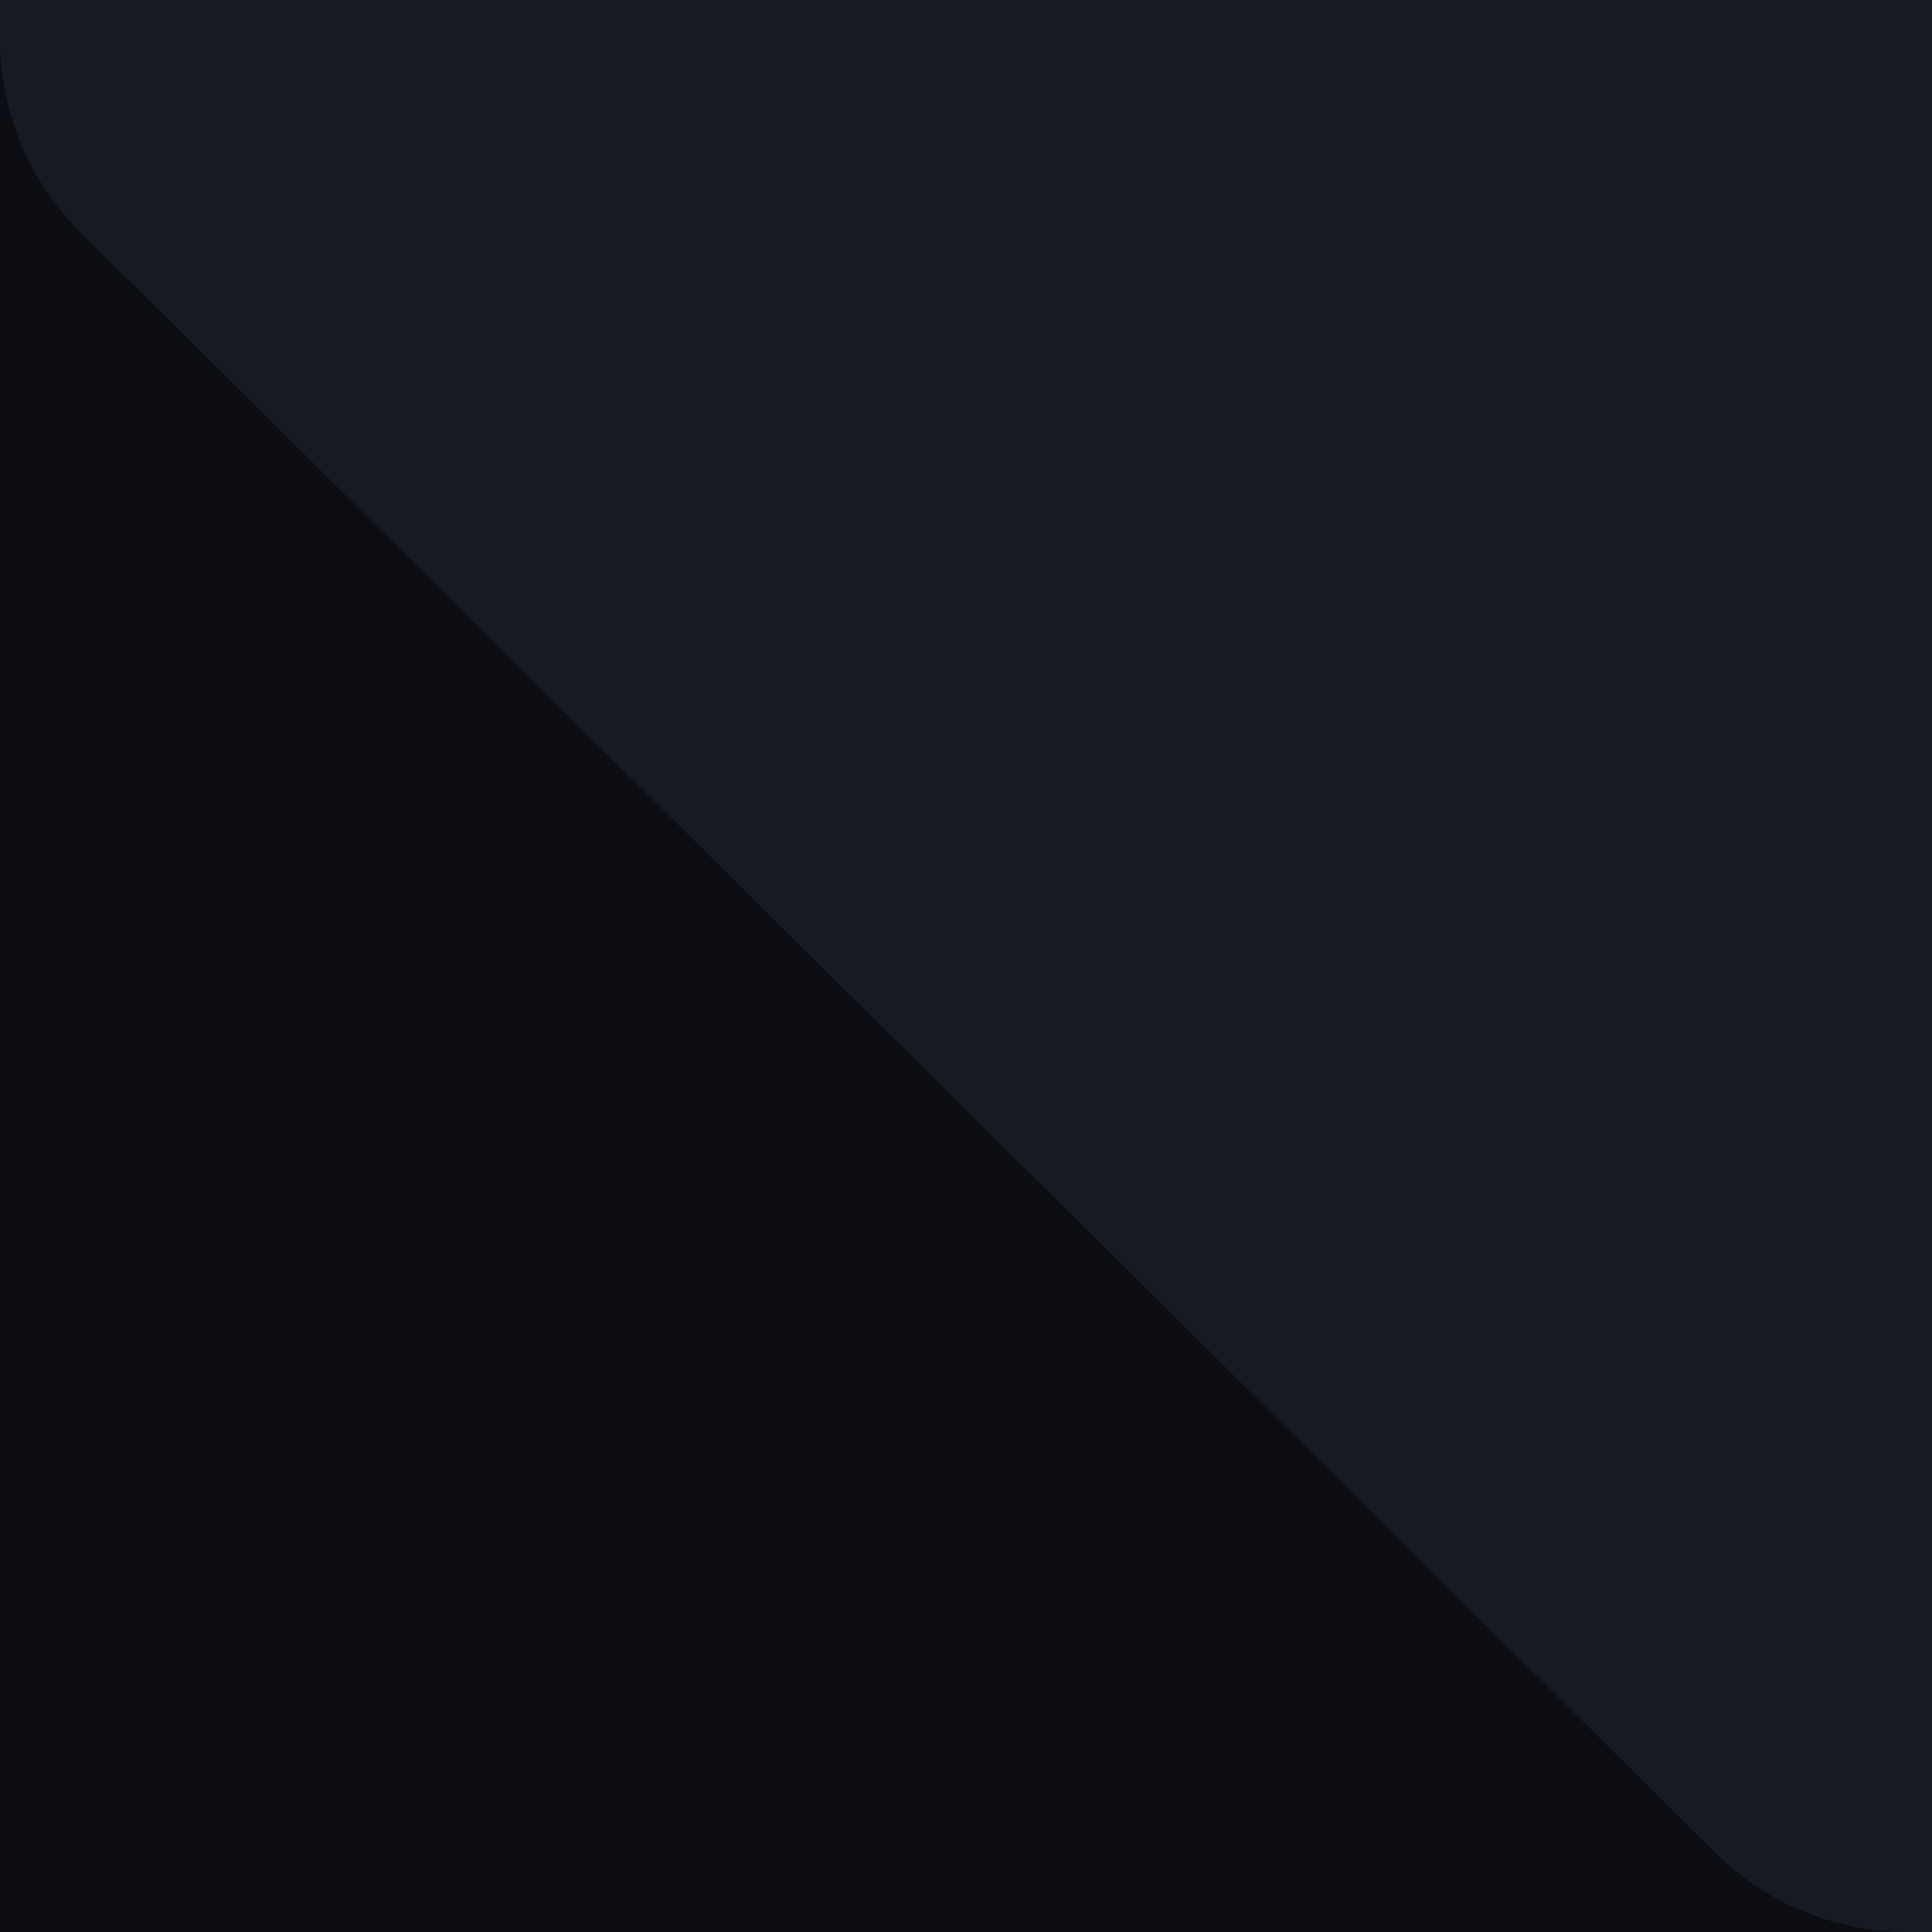
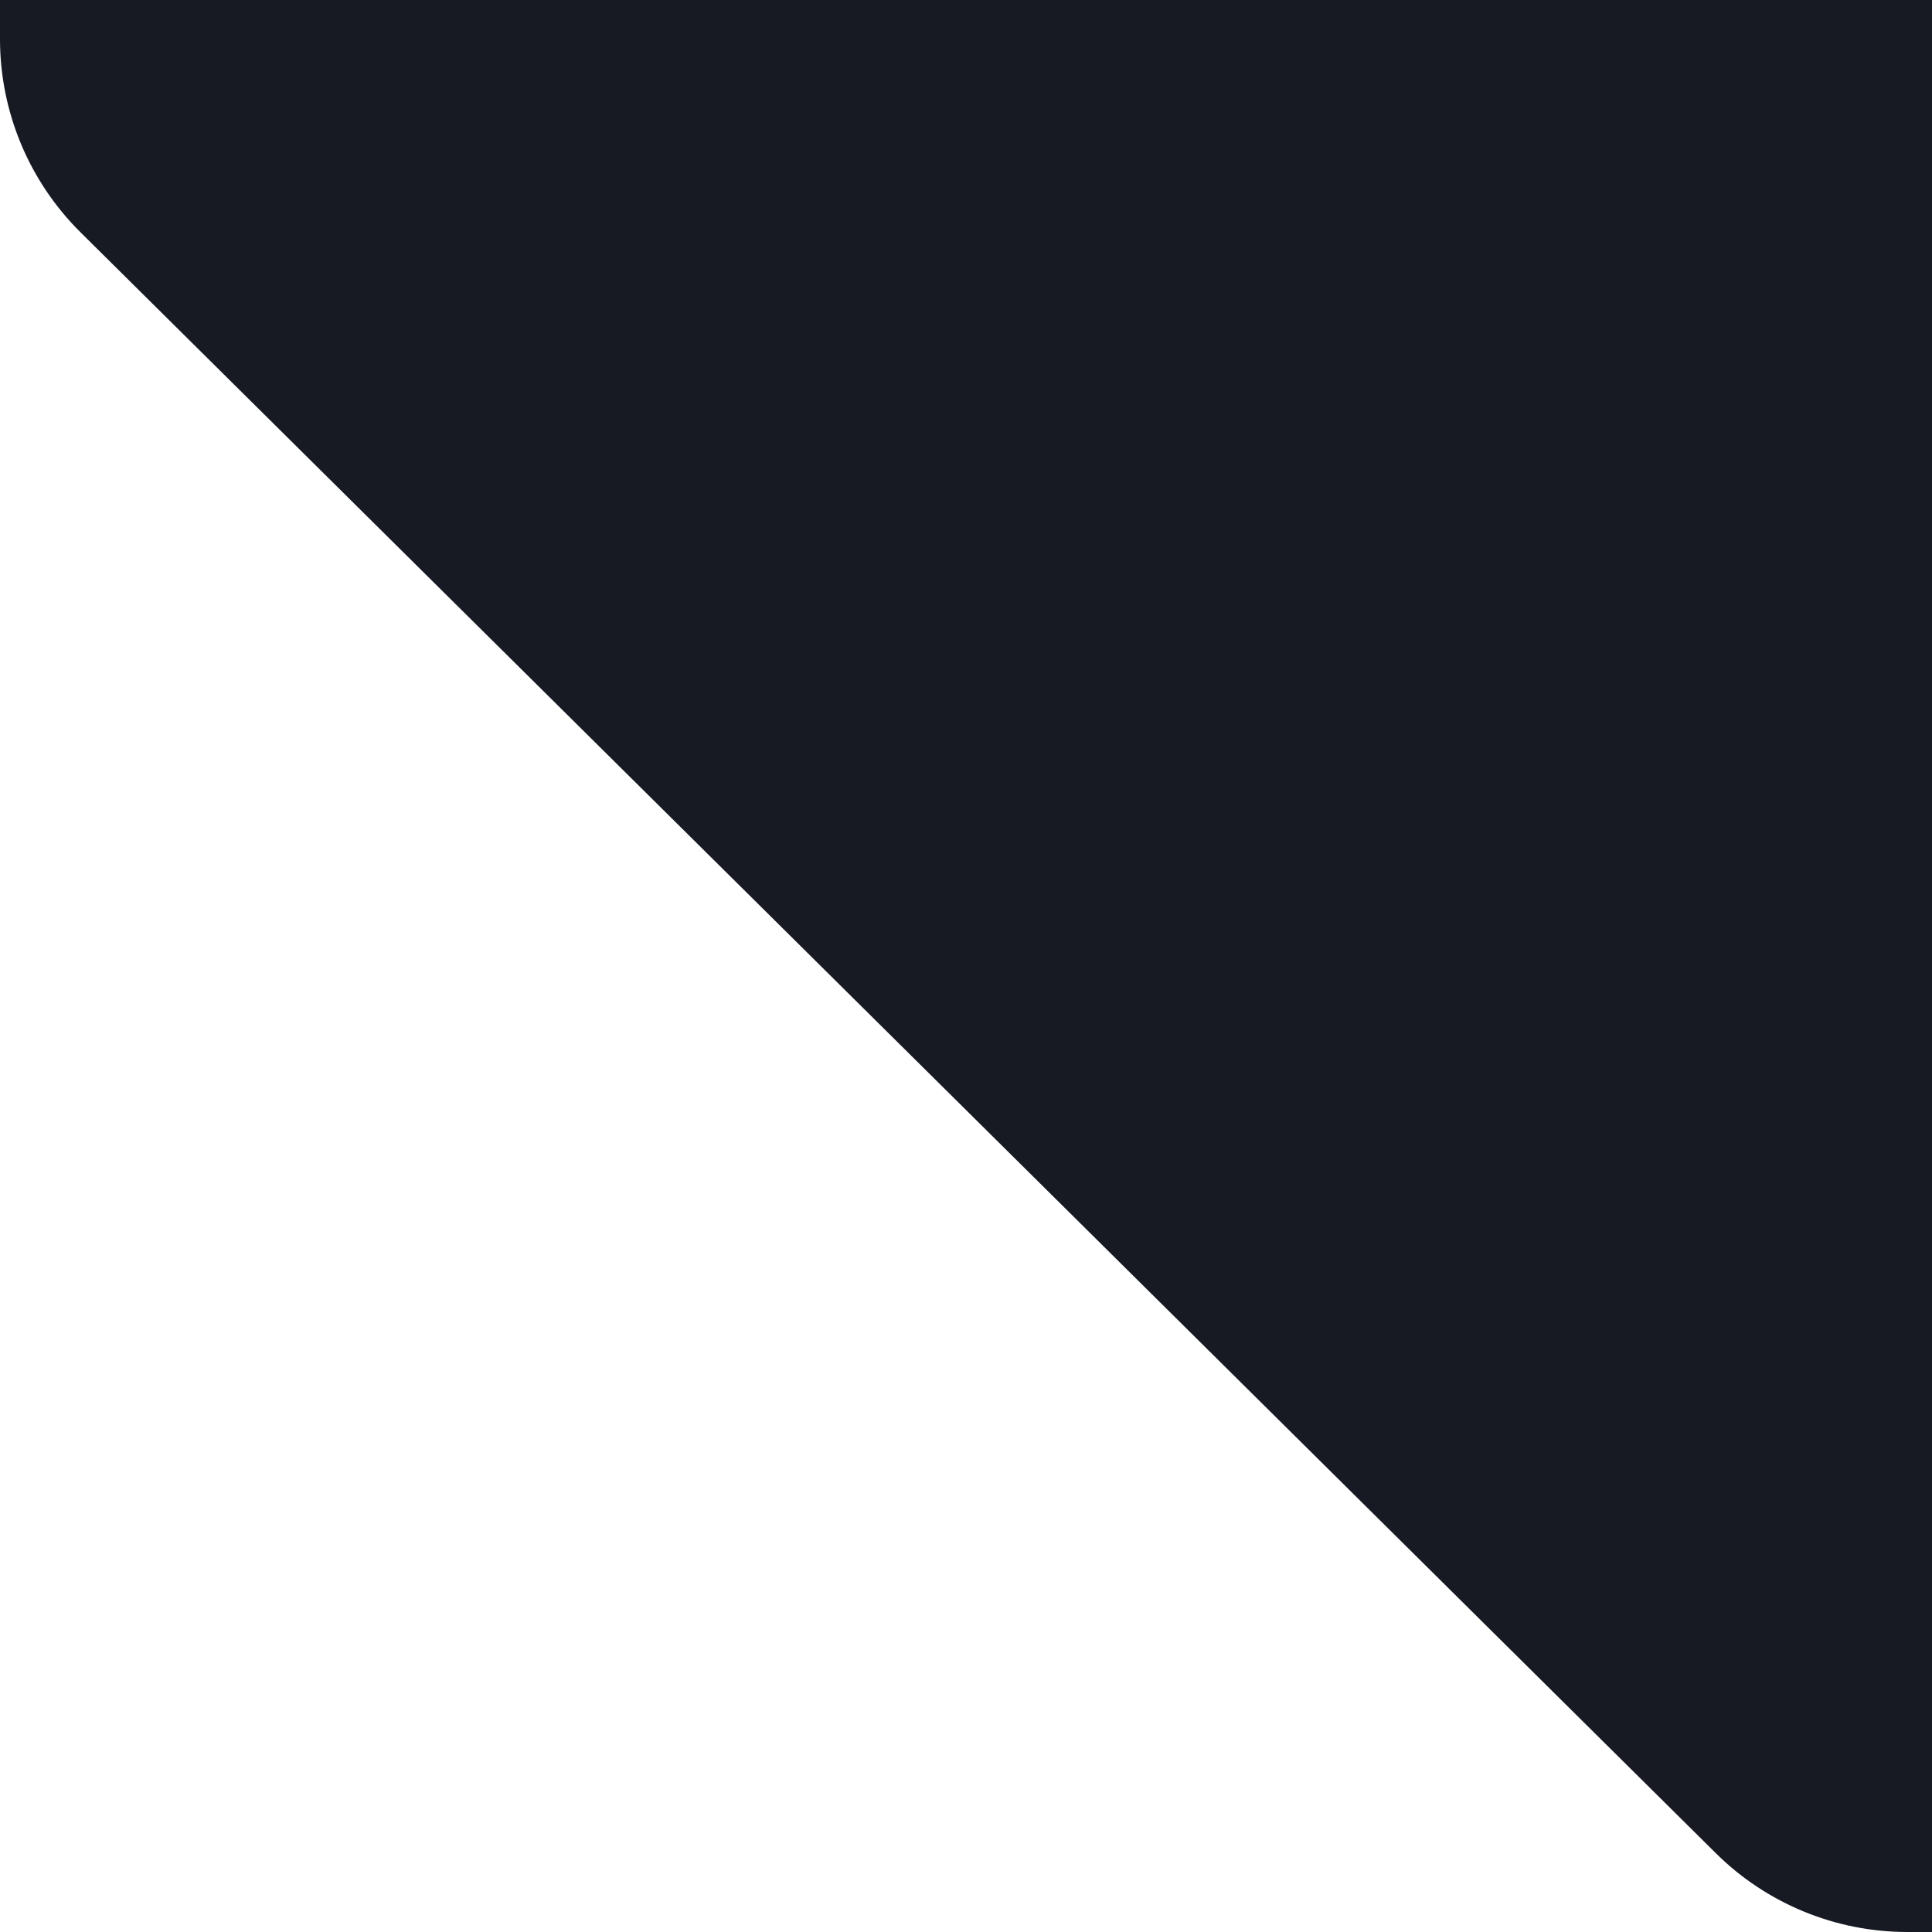
<svg xmlns="http://www.w3.org/2000/svg" width="100%" height="100%" viewBox="0 0 68 68" version="1.1" xml:space="preserve" style="fill-rule:evenodd;clip-rule:evenodd;stroke-linejoin:round;stroke-miterlimit:2;">
  <g>
-     <rect x="0" y="0" width="68" height="68" style="fill:rgb(12,14,20);" />
    <g transform="matrix(1,0,0,1,-0.5,0.5)">
      <path d="M69.528,67.5L69.528,-1.5L0.5,-1.5L0.5,0.878C0.5,3.431 1.52,5.879 3.334,7.677L60.891,64.726C62.683,66.503 65.106,67.5 67.63,67.5L69.528,67.5Z" style="fill:rgb(23,26,35);fill-rule:nonzero;" />
    </g>
  </g>
</svg>